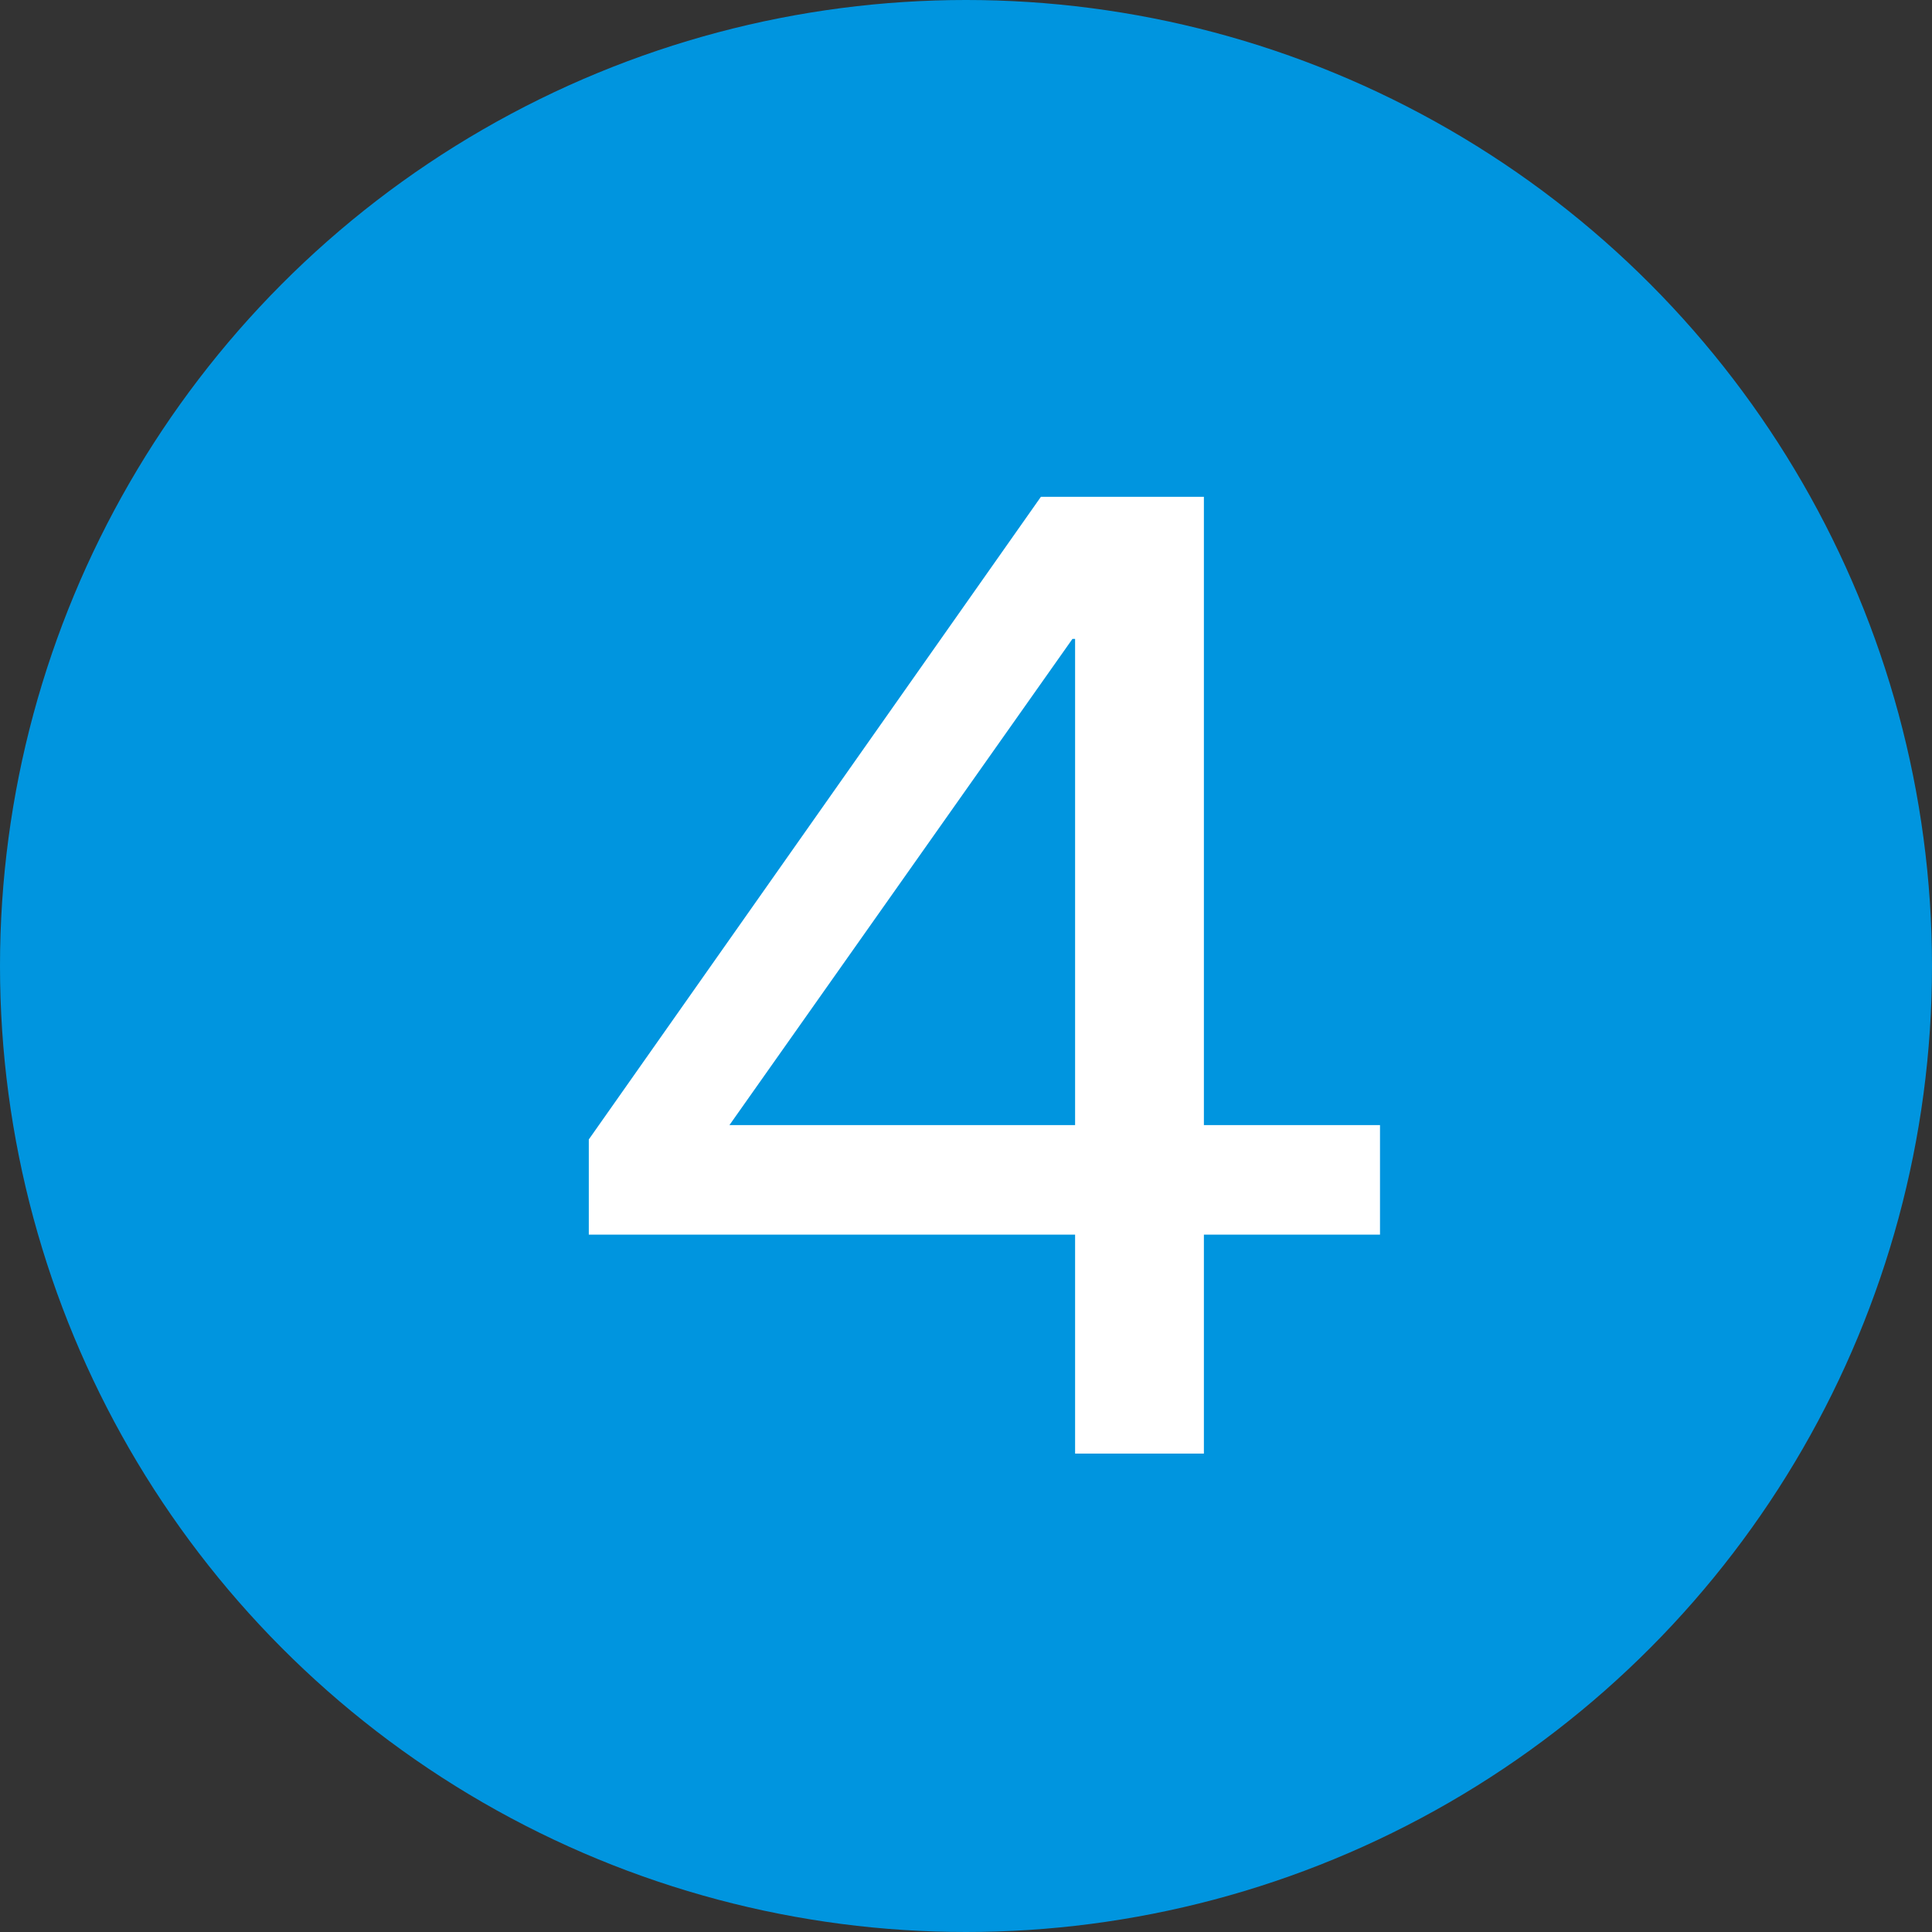
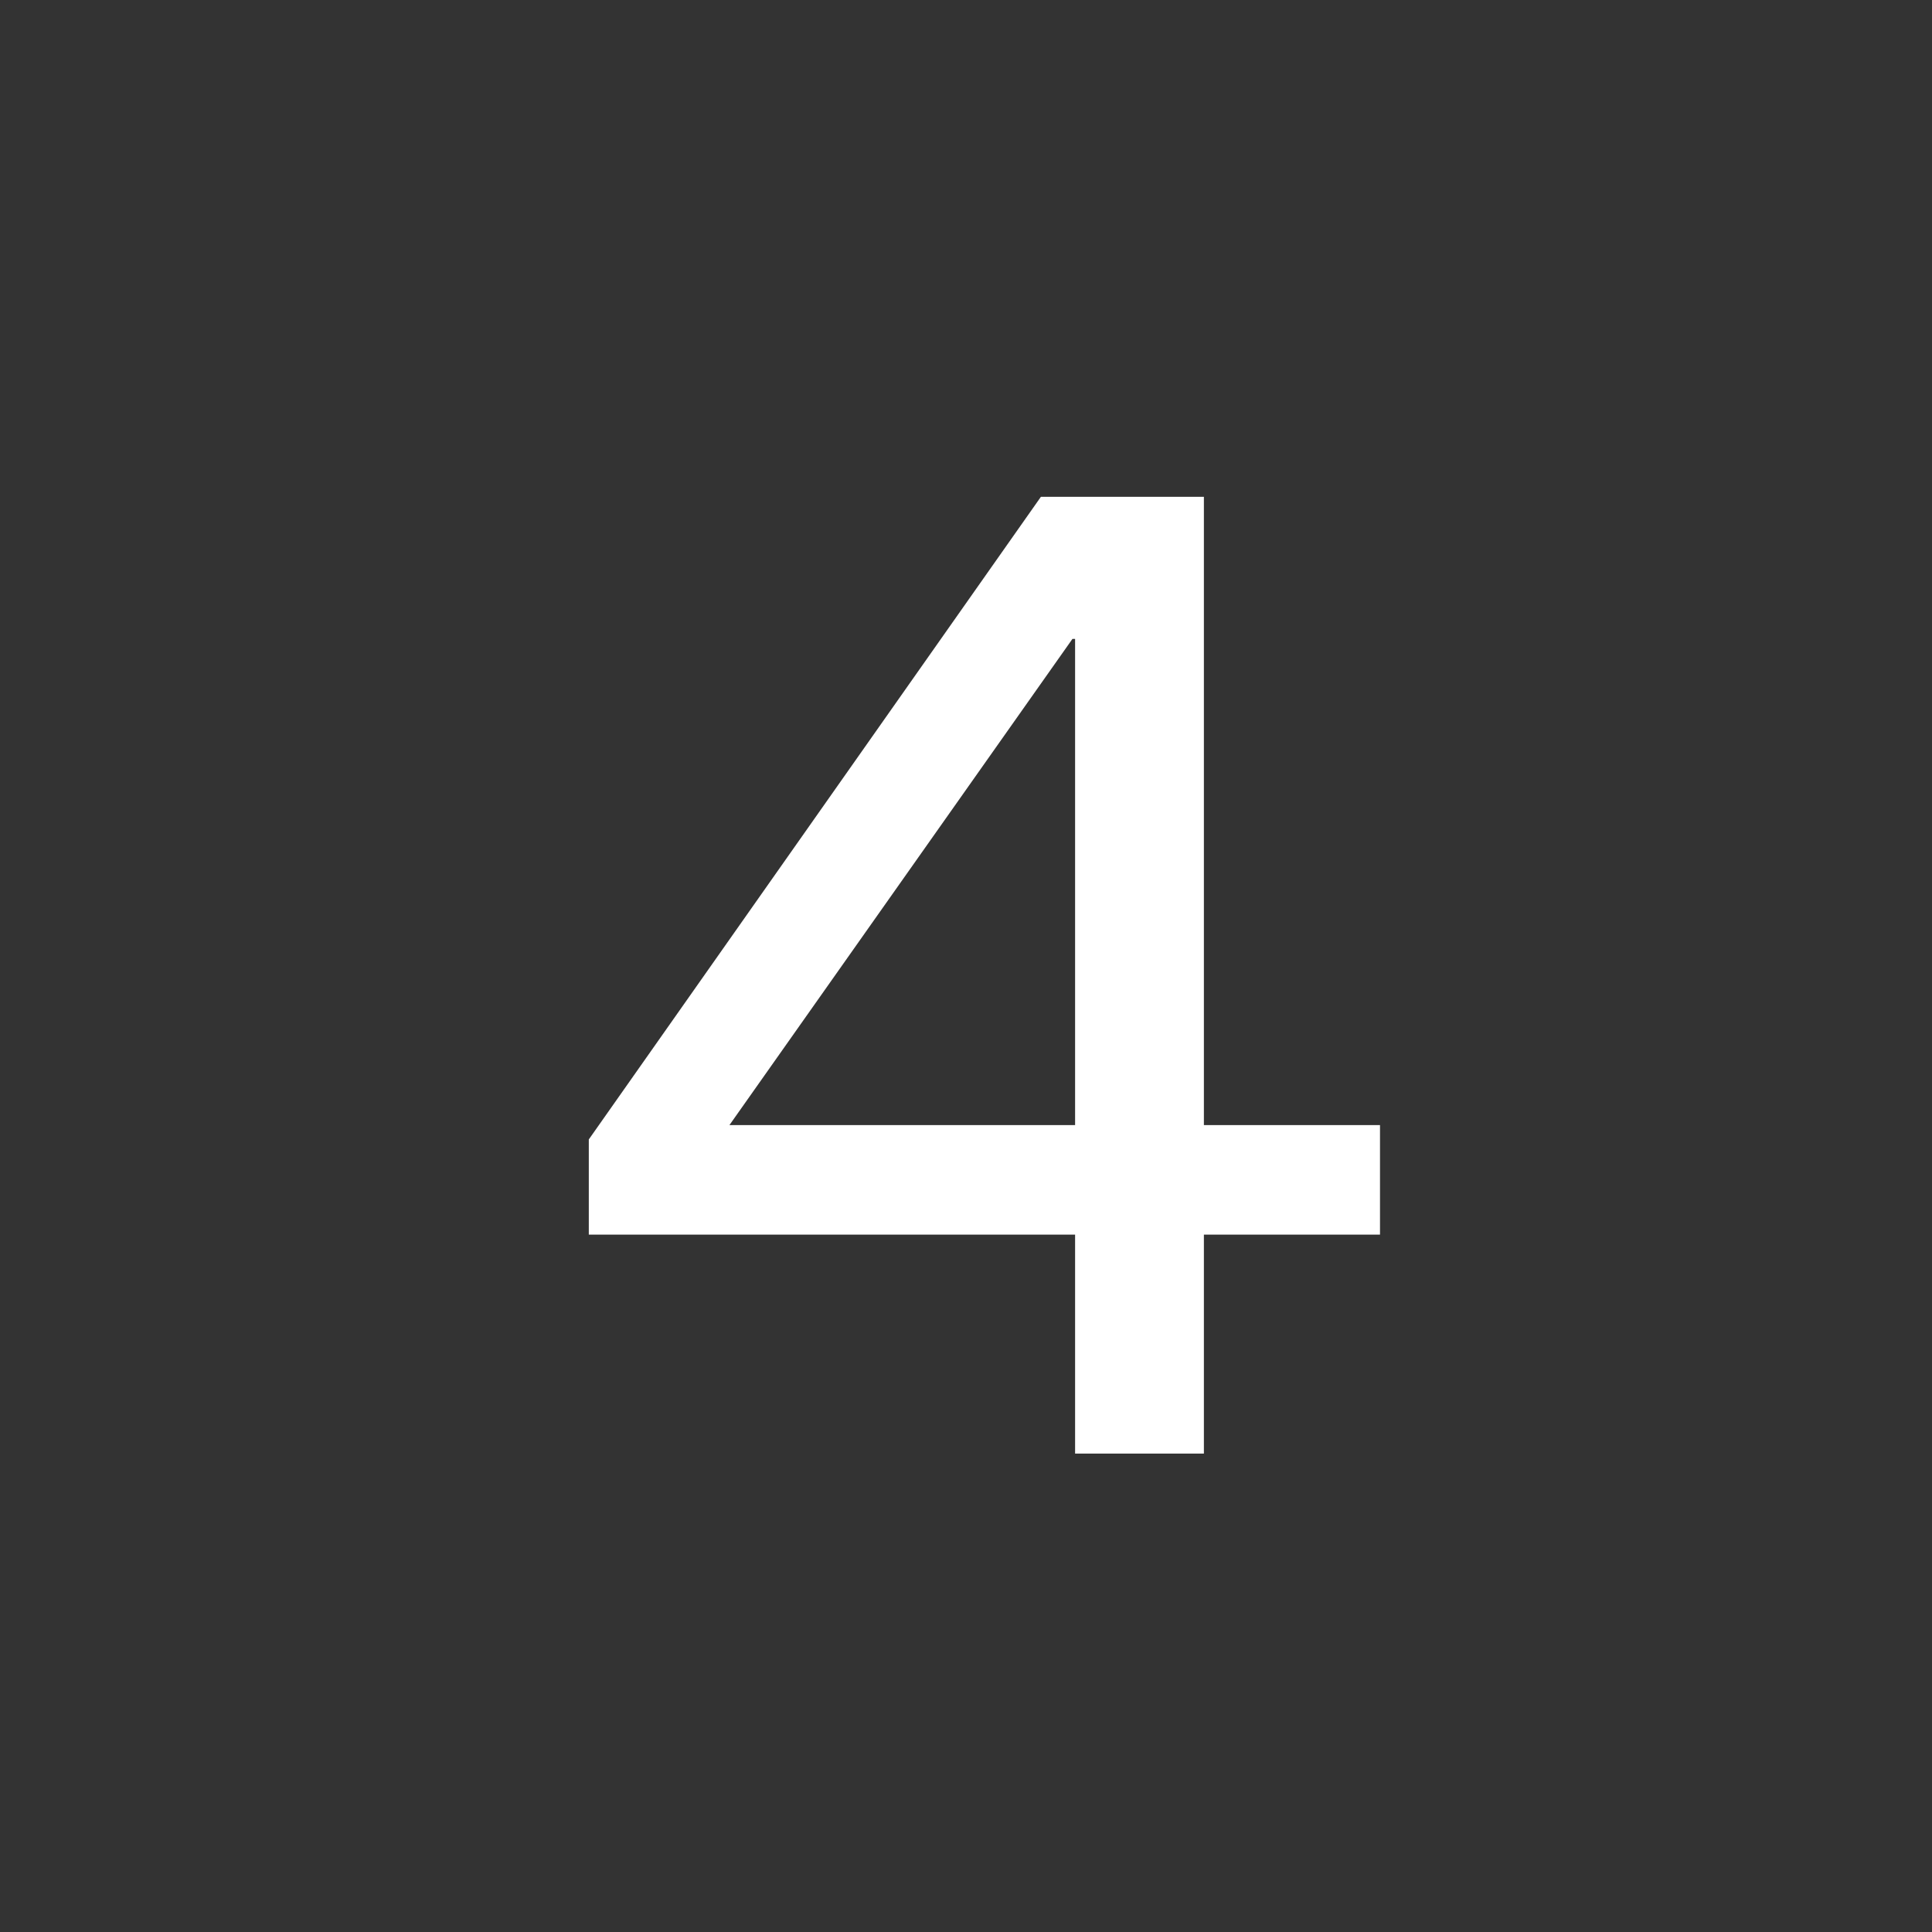
<svg xmlns="http://www.w3.org/2000/svg" width="105px" height="105px" viewBox="0 0 105 105" version="1.1">
  <rect x="0" y="0" width="105" height="105" fill="#333333" stroke="none" />
  <title>Group 6</title>
  <g id="Page-1" stroke="none" stroke-width="1" fill="none" fill-rule="evenodd">
    <g id="Group-6">
-       <circle id="Oval" fill="#0095DF" fill-rule="nonzero" cx="52.5" cy="52.5" r="52.5" />
      <path d="M75,61.147 L75,67.098 L65.429,67.098 L65.429,79 L58.429,79 L58.429,67.098 L32,67.098 L32,61.926 L56.571,27 L65.429,27 L65.429,61.147 L75,61.147 Z M39.643,61.147 L58.429,61.147 L58.429,34.722 L58.286,34.722 L39.643,61.147 Z" id="4" fill="#FFFFFF" />
    </g>
  </g>
</svg>